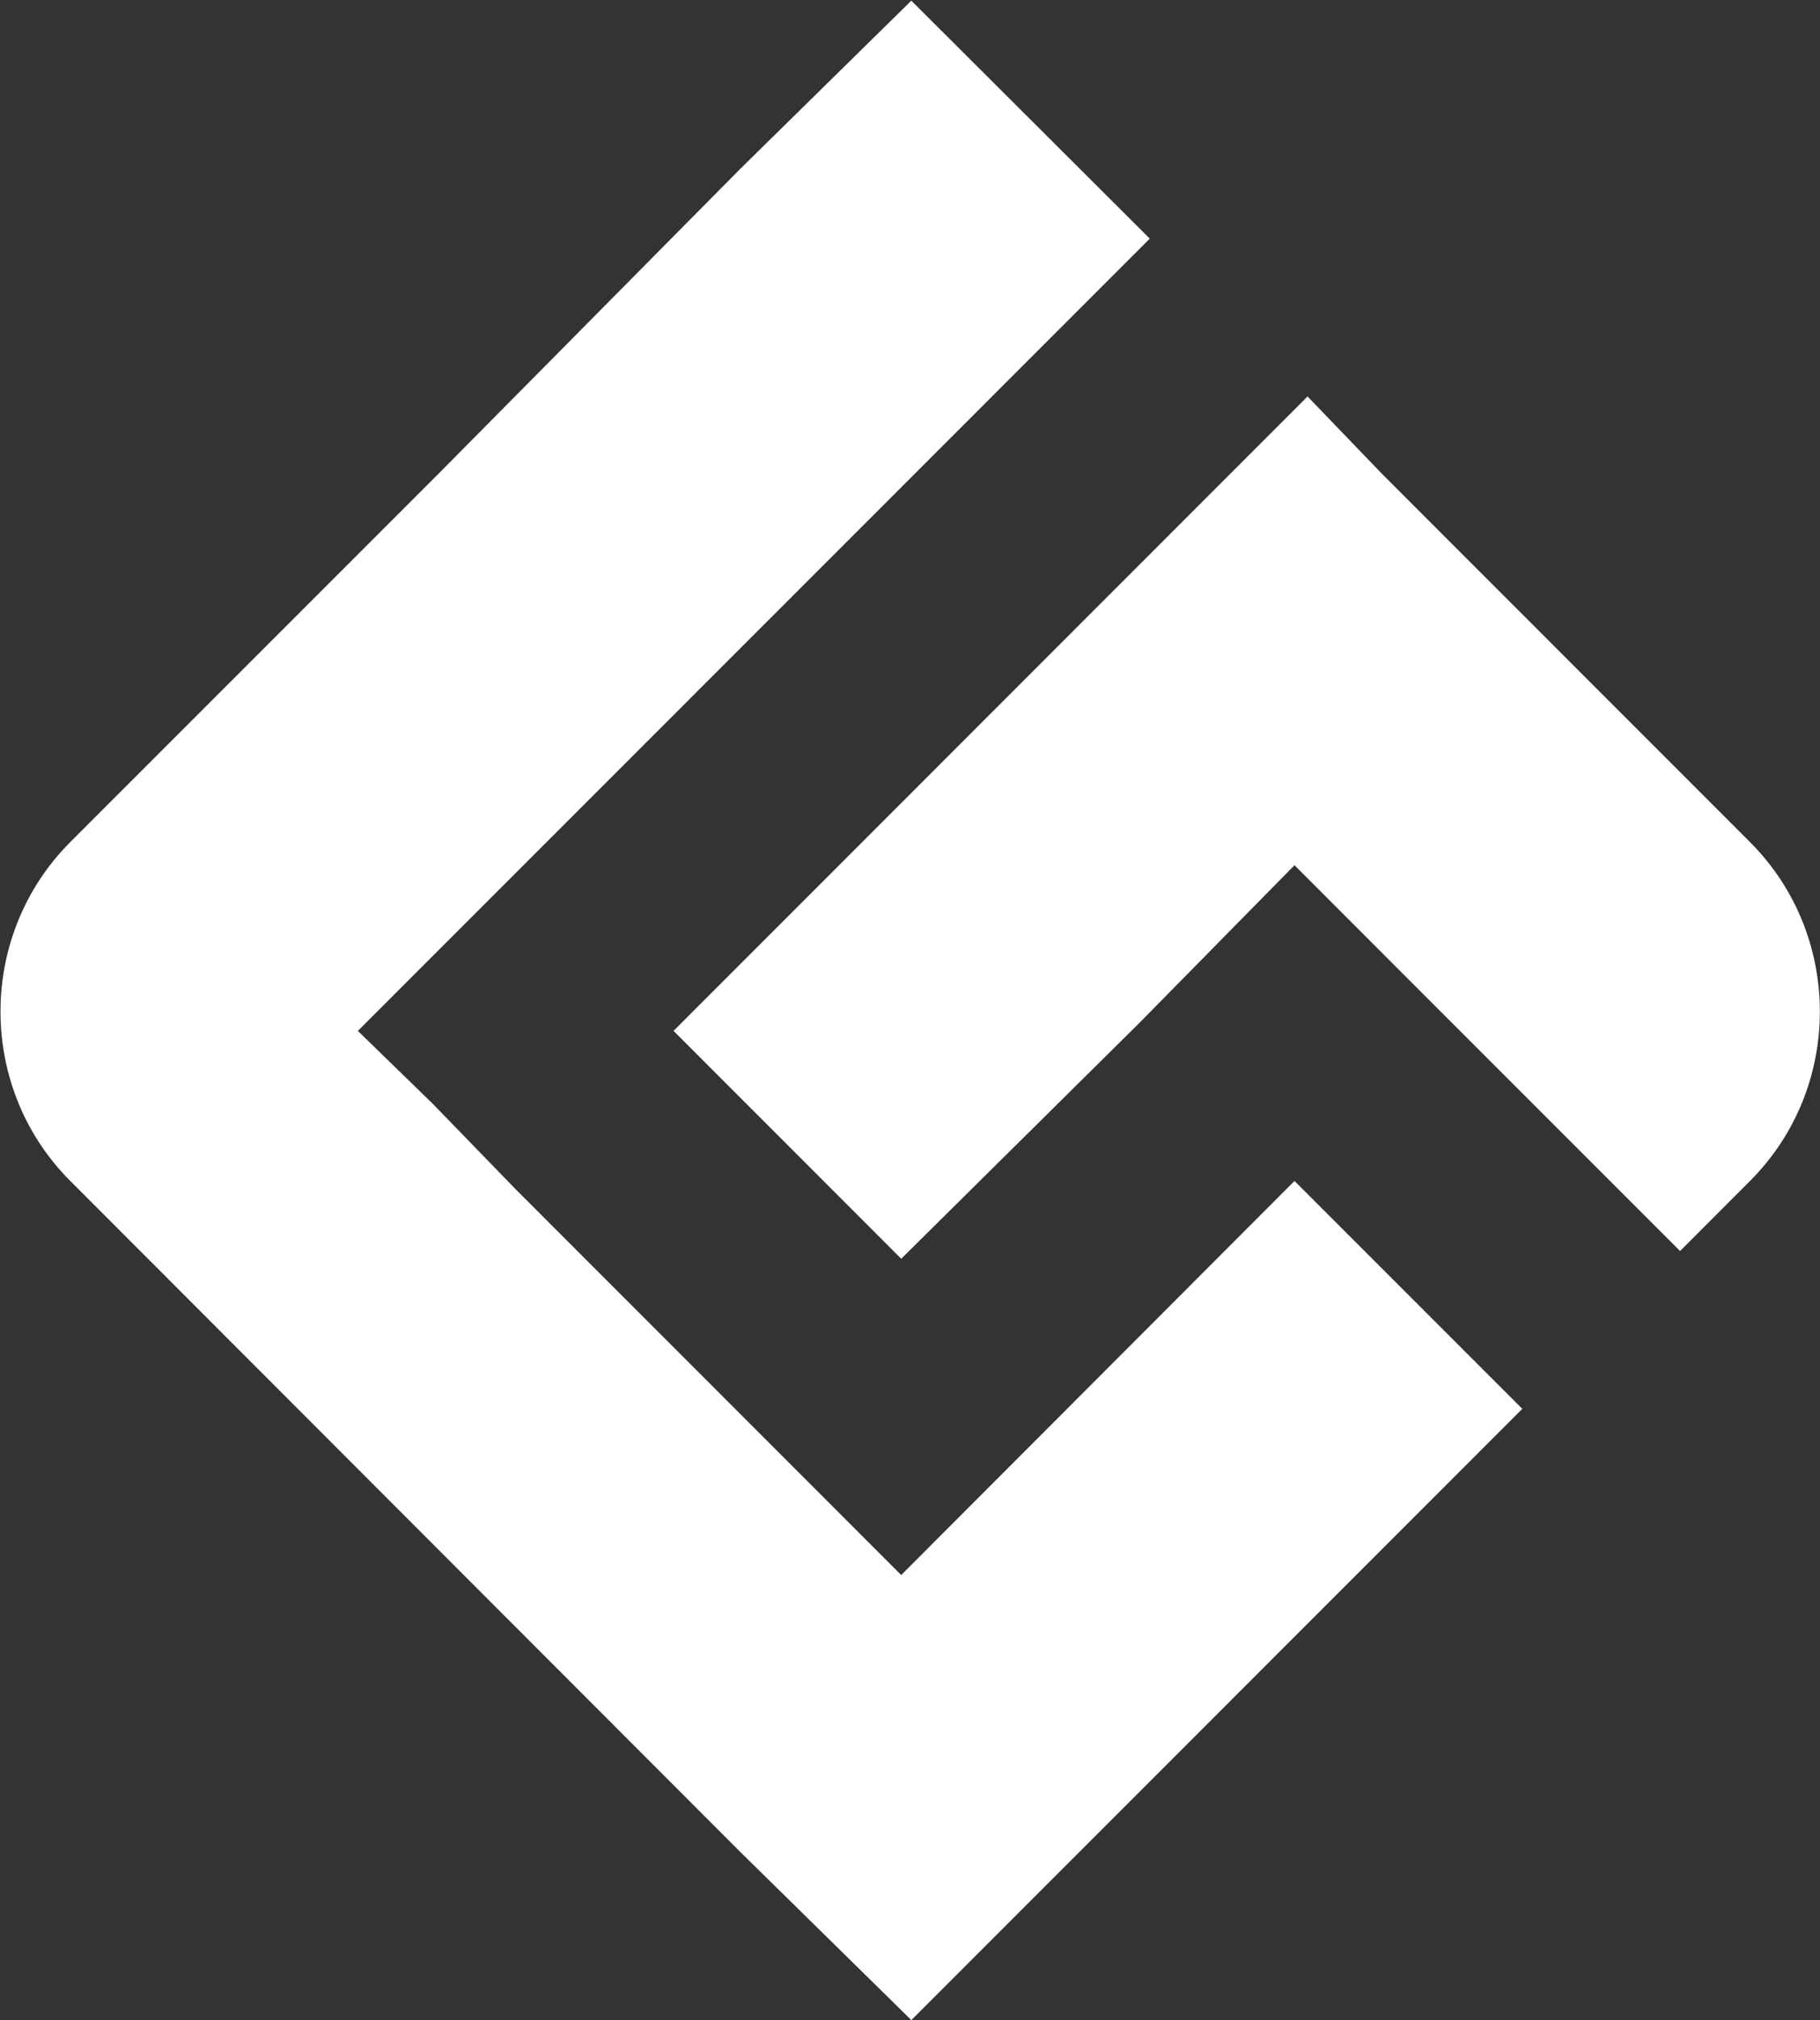
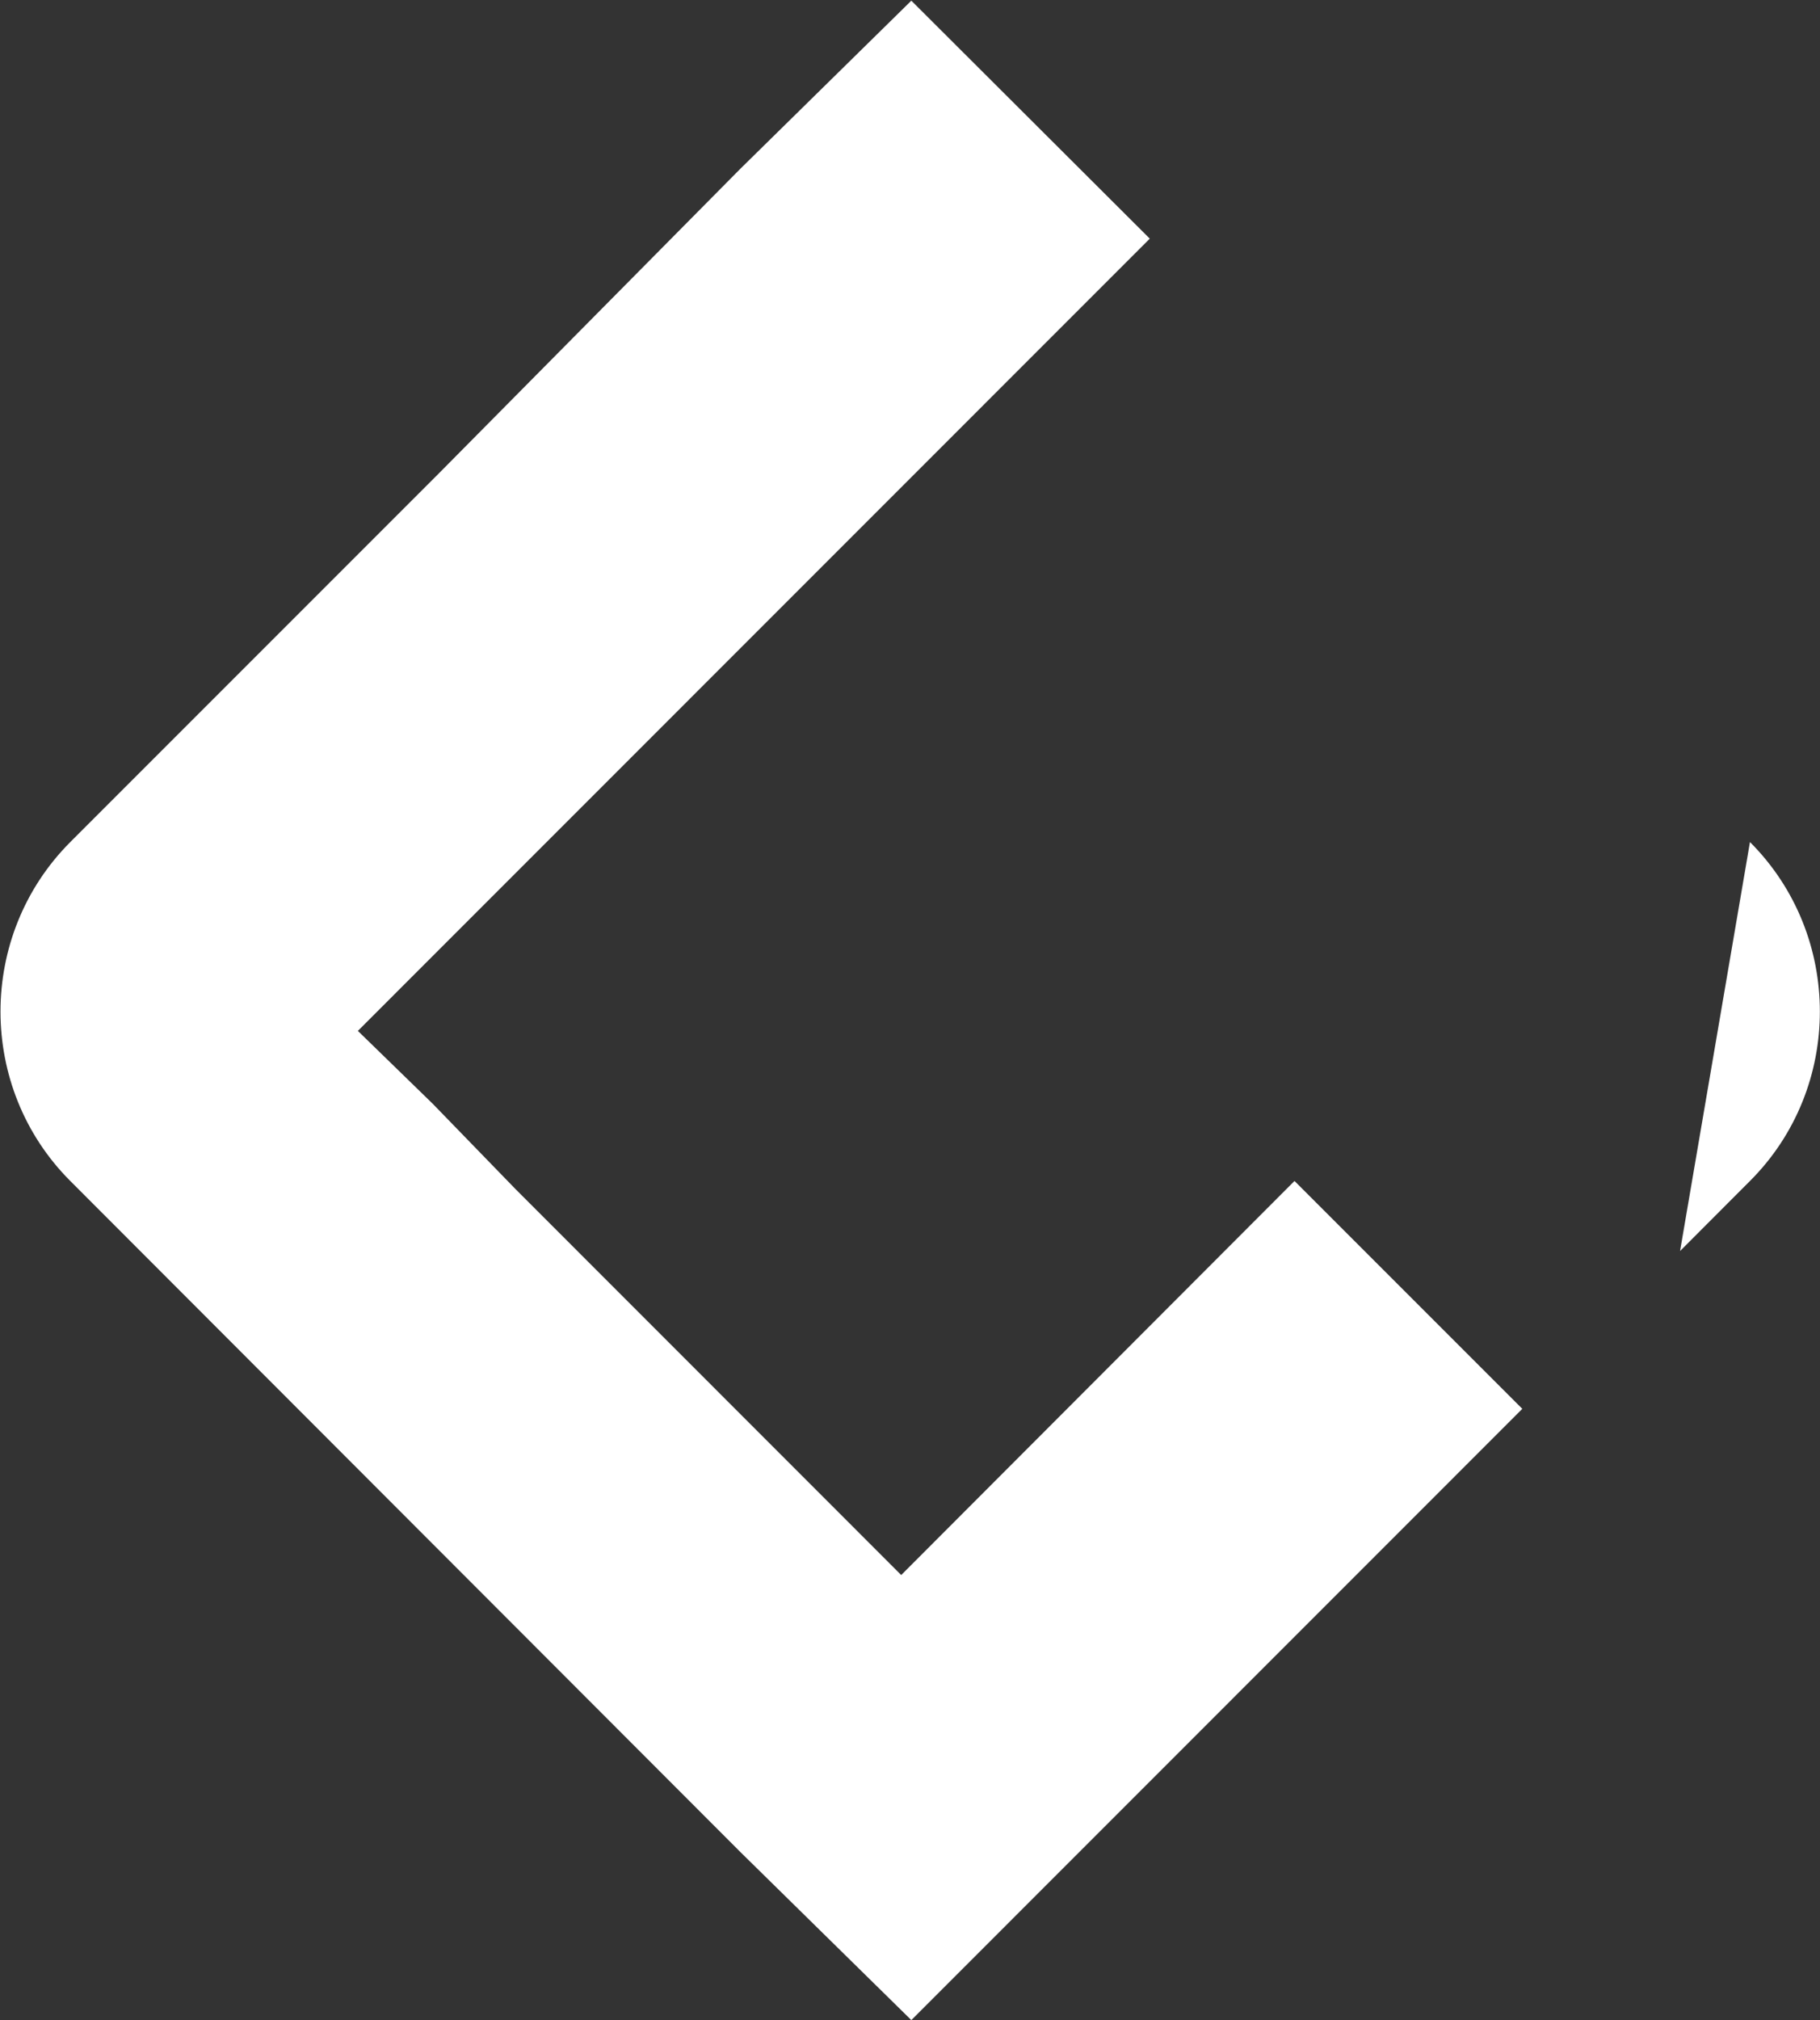
<svg xmlns="http://www.w3.org/2000/svg" version="1.2" viewBox="0 0 1367 1517" width="1367" height="1517">
  <rect x="0" y="0" width="1367" height="1517" fill="#333333" stroke="none" />
  <title>SGC-svg</title>
  <style>
		.s0 { fill: #ffffff } 
	</style>
-   <path id="Path 9" fill-rule="evenodd" class="s0" d="m1261.9 939.4l52.5-52.6c70-69.9 70-184.5 0-254.5l-276.1-276.2-56.2-58.4-476.2 476.4 171 171.1 178.7-176.9 116.7-118.6 118.5 118.6zm-1209.1-52.6l503.4 504 128.3 126.1 458.9-459-171.1-171.1-295.4 295.9-289.6-289.7-62.3-64.2-56.2-54.7 594.8-594.9-179.1-178.7-128.3 126.1-227.2 229.5-276.2 276.2c-69.9 70-69.9 184.6 0 254.5z" />
+   <path id="Path 9" fill-rule="evenodd" class="s0" d="m1261.9 939.4l52.5-52.6c70-69.9 70-184.5 0-254.5zm-1209.1-52.6l503.4 504 128.3 126.1 458.9-459-171.1-171.1-295.4 295.9-289.6-289.7-62.3-64.2-56.2-54.7 594.8-594.9-179.1-178.7-128.3 126.1-227.2 229.5-276.2 276.2c-69.9 70-69.9 184.6 0 254.5z" />
</svg>